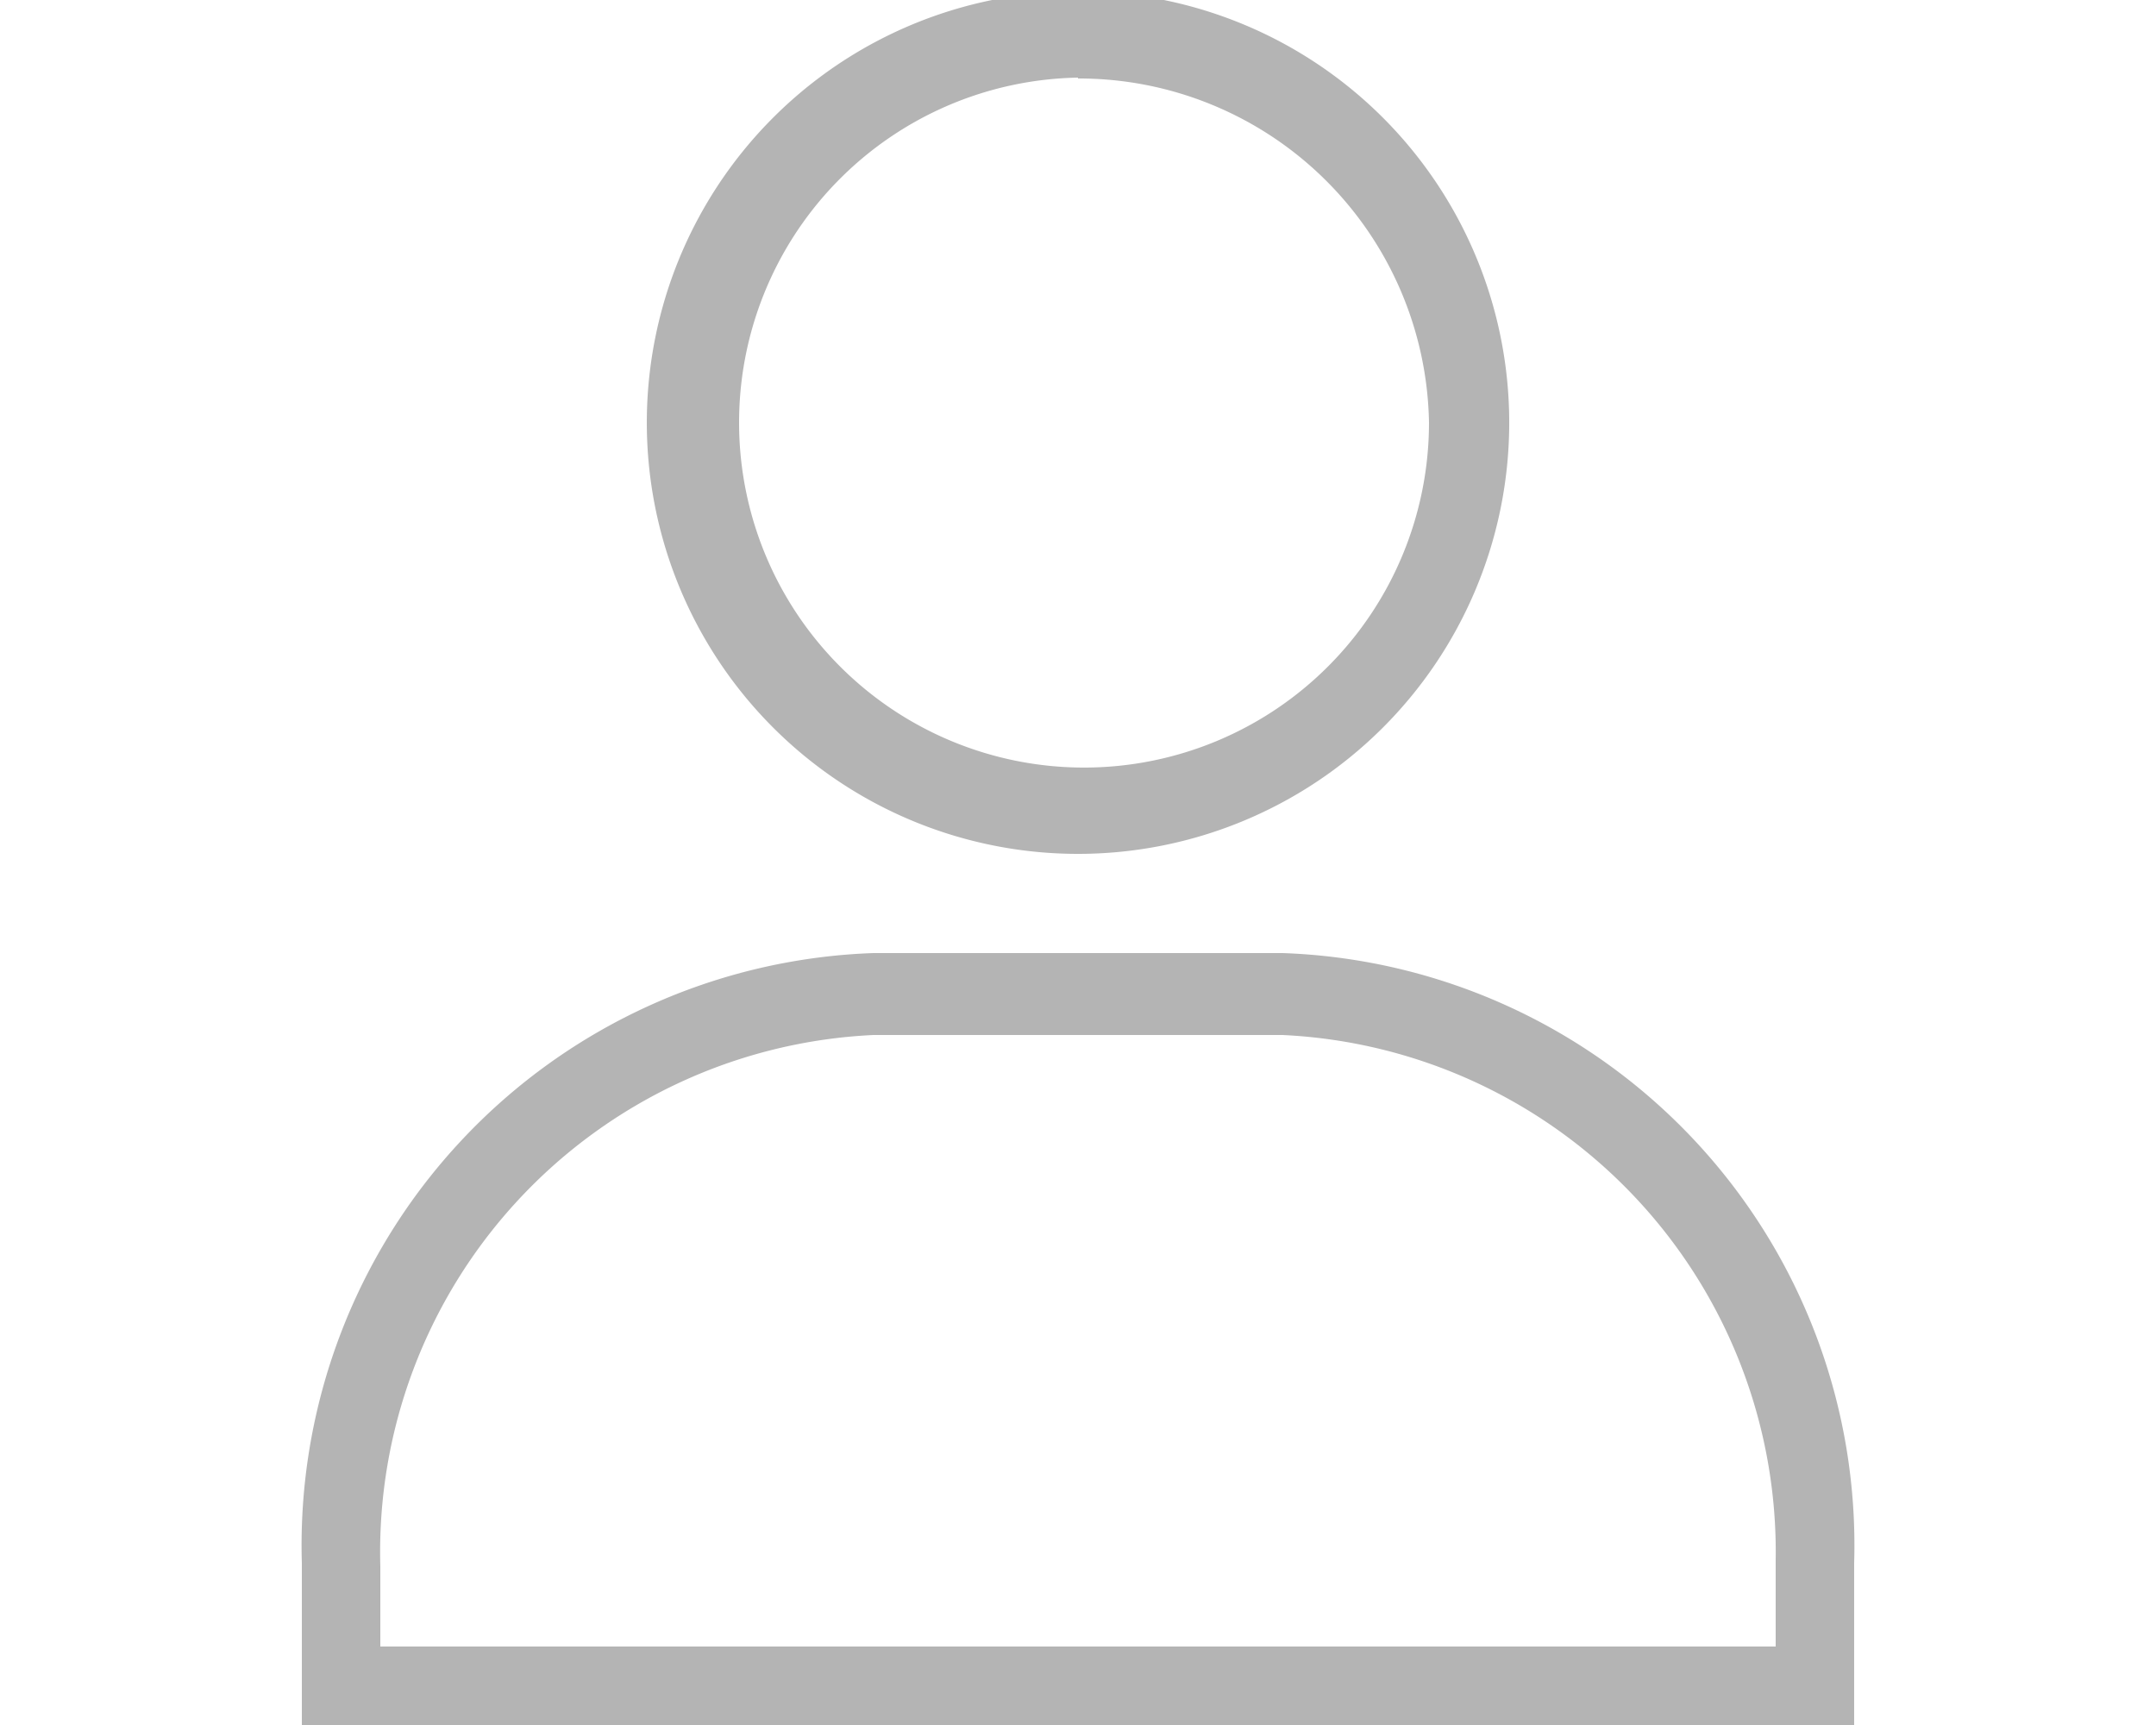
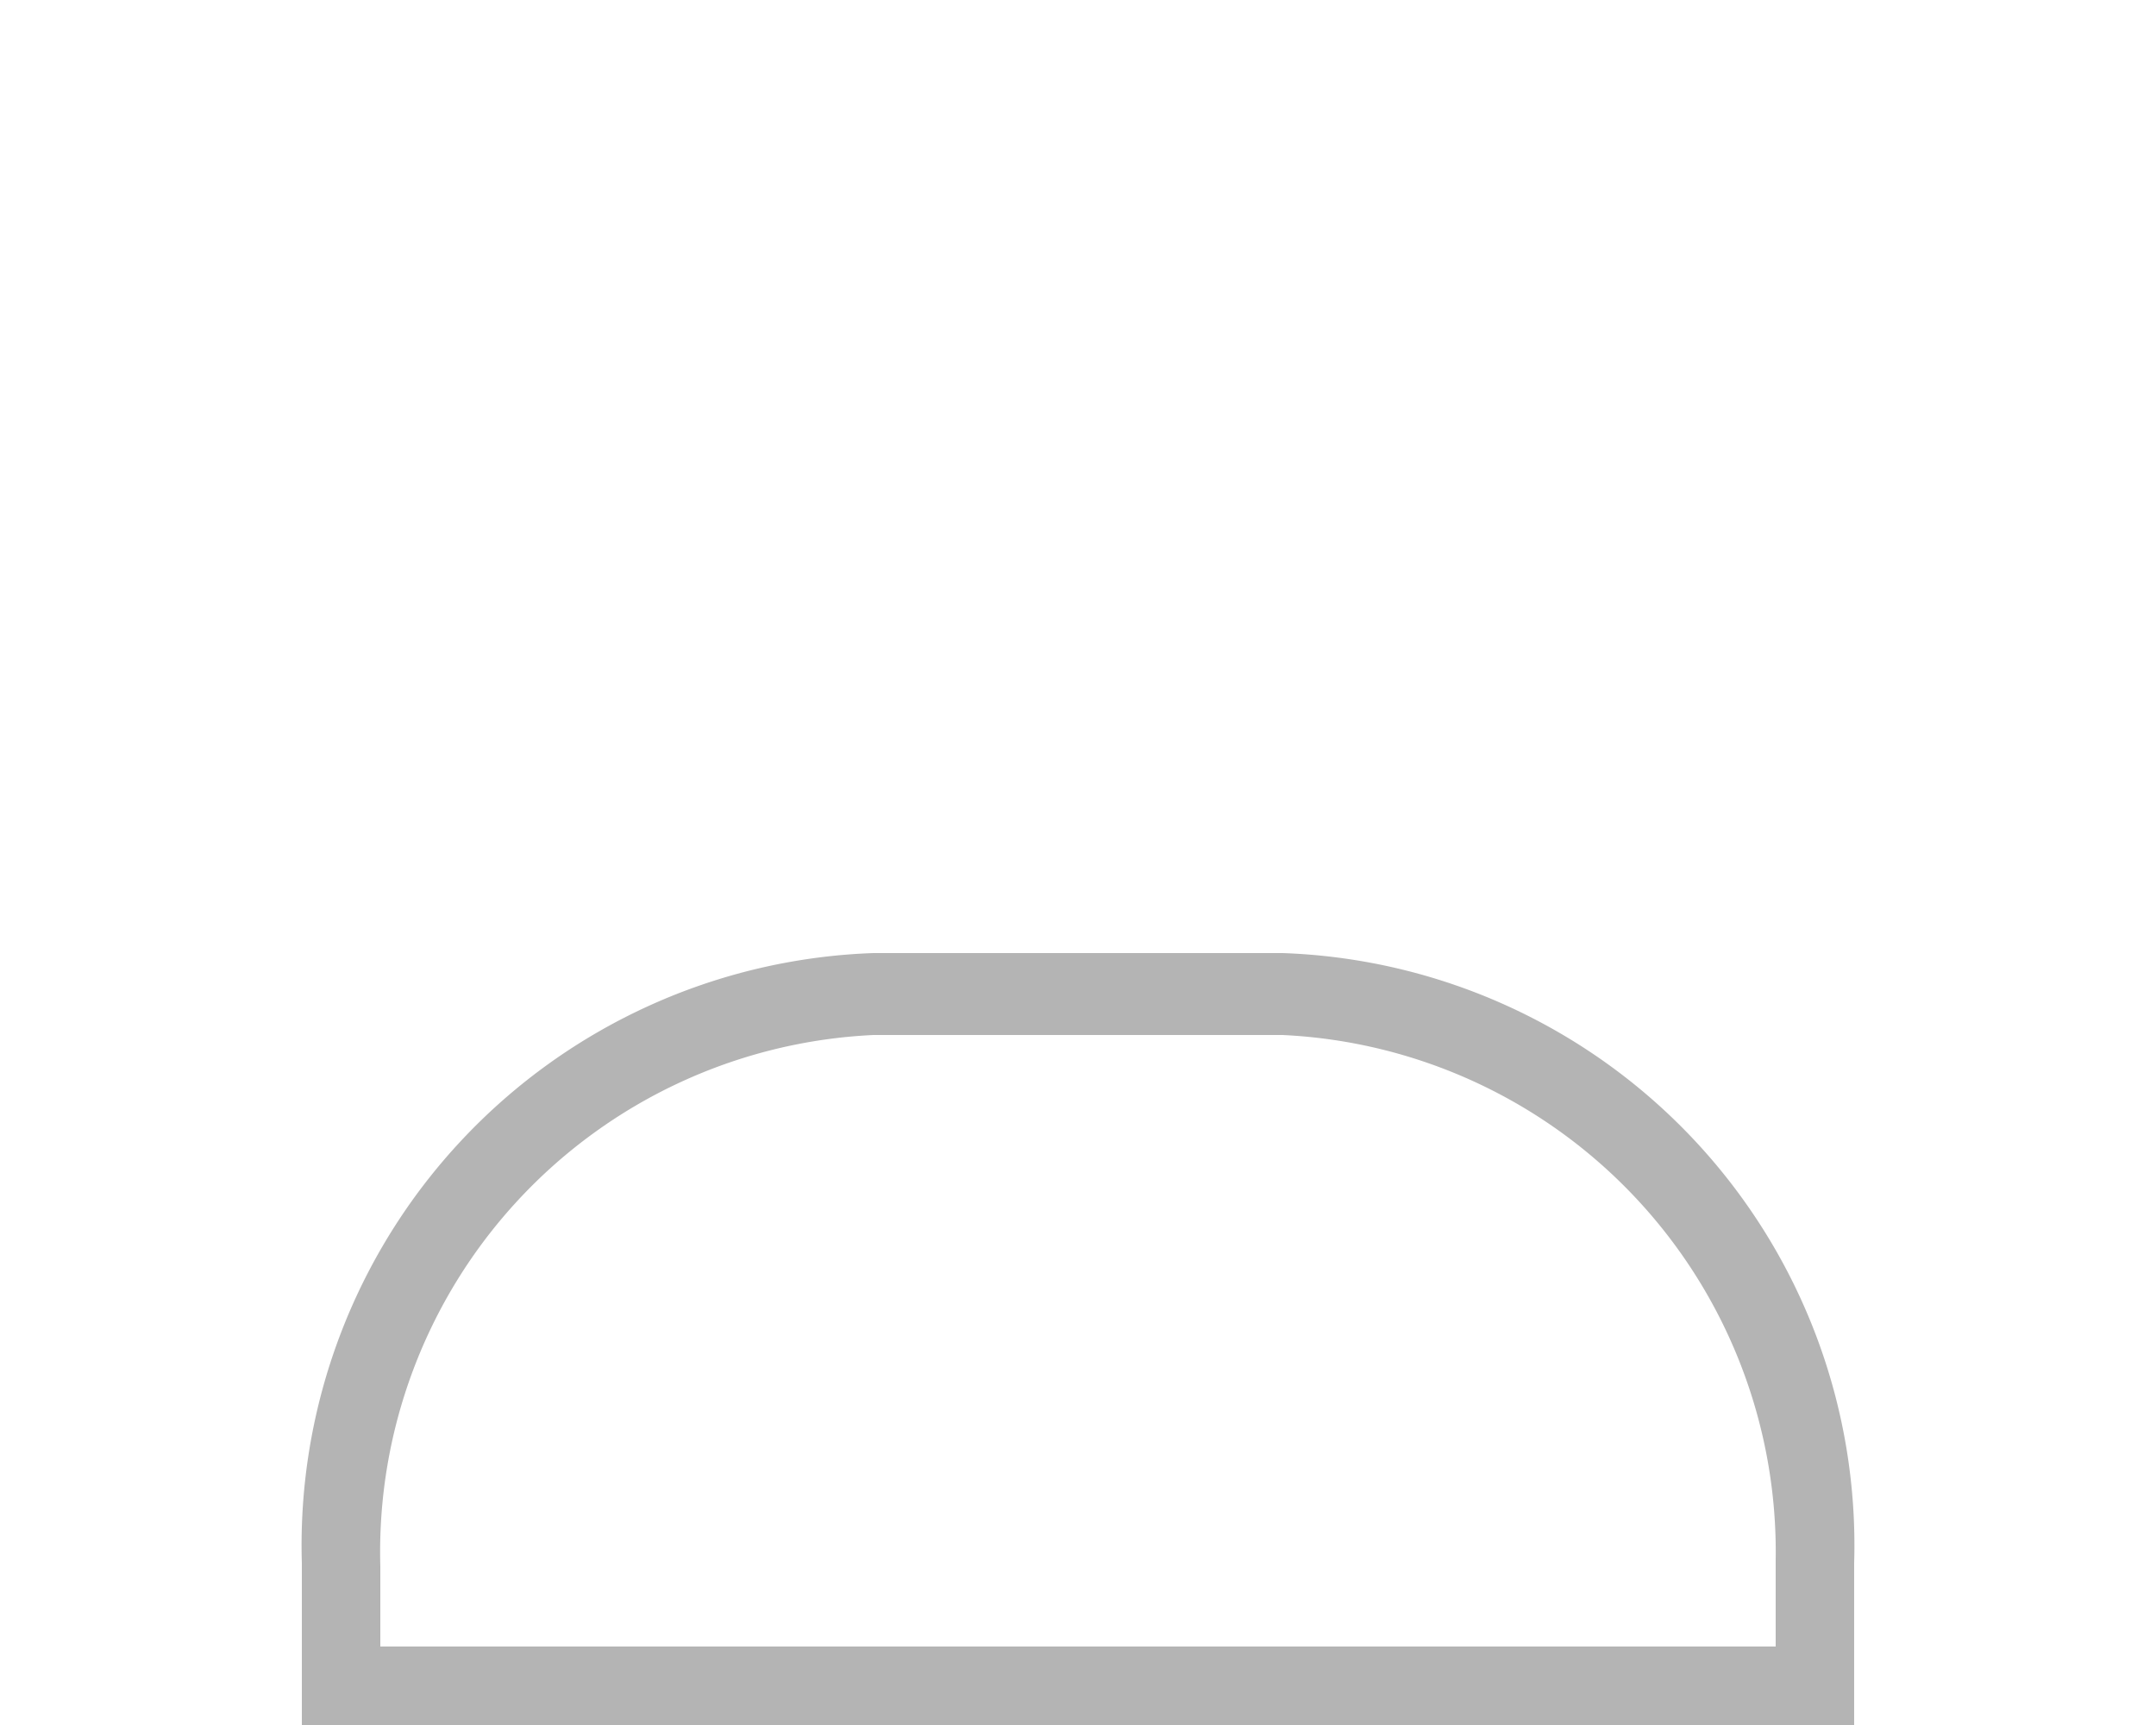
<svg xmlns="http://www.w3.org/2000/svg" viewBox="0 0 25 20">
  <defs>
    <style>.cls-1{fill:#b4b4b4;}.cls-2{fill:none;}</style>
  </defs>
  <g id="Layer_2" data-name="Layer 2">
    <g id="_迹_1" data-name="卵迹_1">
      <path class="cls-1" d="M21.5,20H3.5V18.12a6.87,6.87,0,0,1,6.63-7.07h4.74a6.87,6.87,0,0,1,6.63,7.07ZM4.41,19.09H20.59v-1A6,6,0,0,0,14.87,12H10.13a6,6,0,0,0-5.72,6.16Z" />
-       <path class="cls-1" d="M12.5,9.9a5,5,0,1,1,5-4.95A5,5,0,0,1,12.5,9.9Zm0-9a4,4,0,1,0,4.07,4A4.06,4.06,0,0,0,12.5.91Z" />
      <rect class="cls-2" width="25" height="20" />
    </g>
  </g>
</svg>